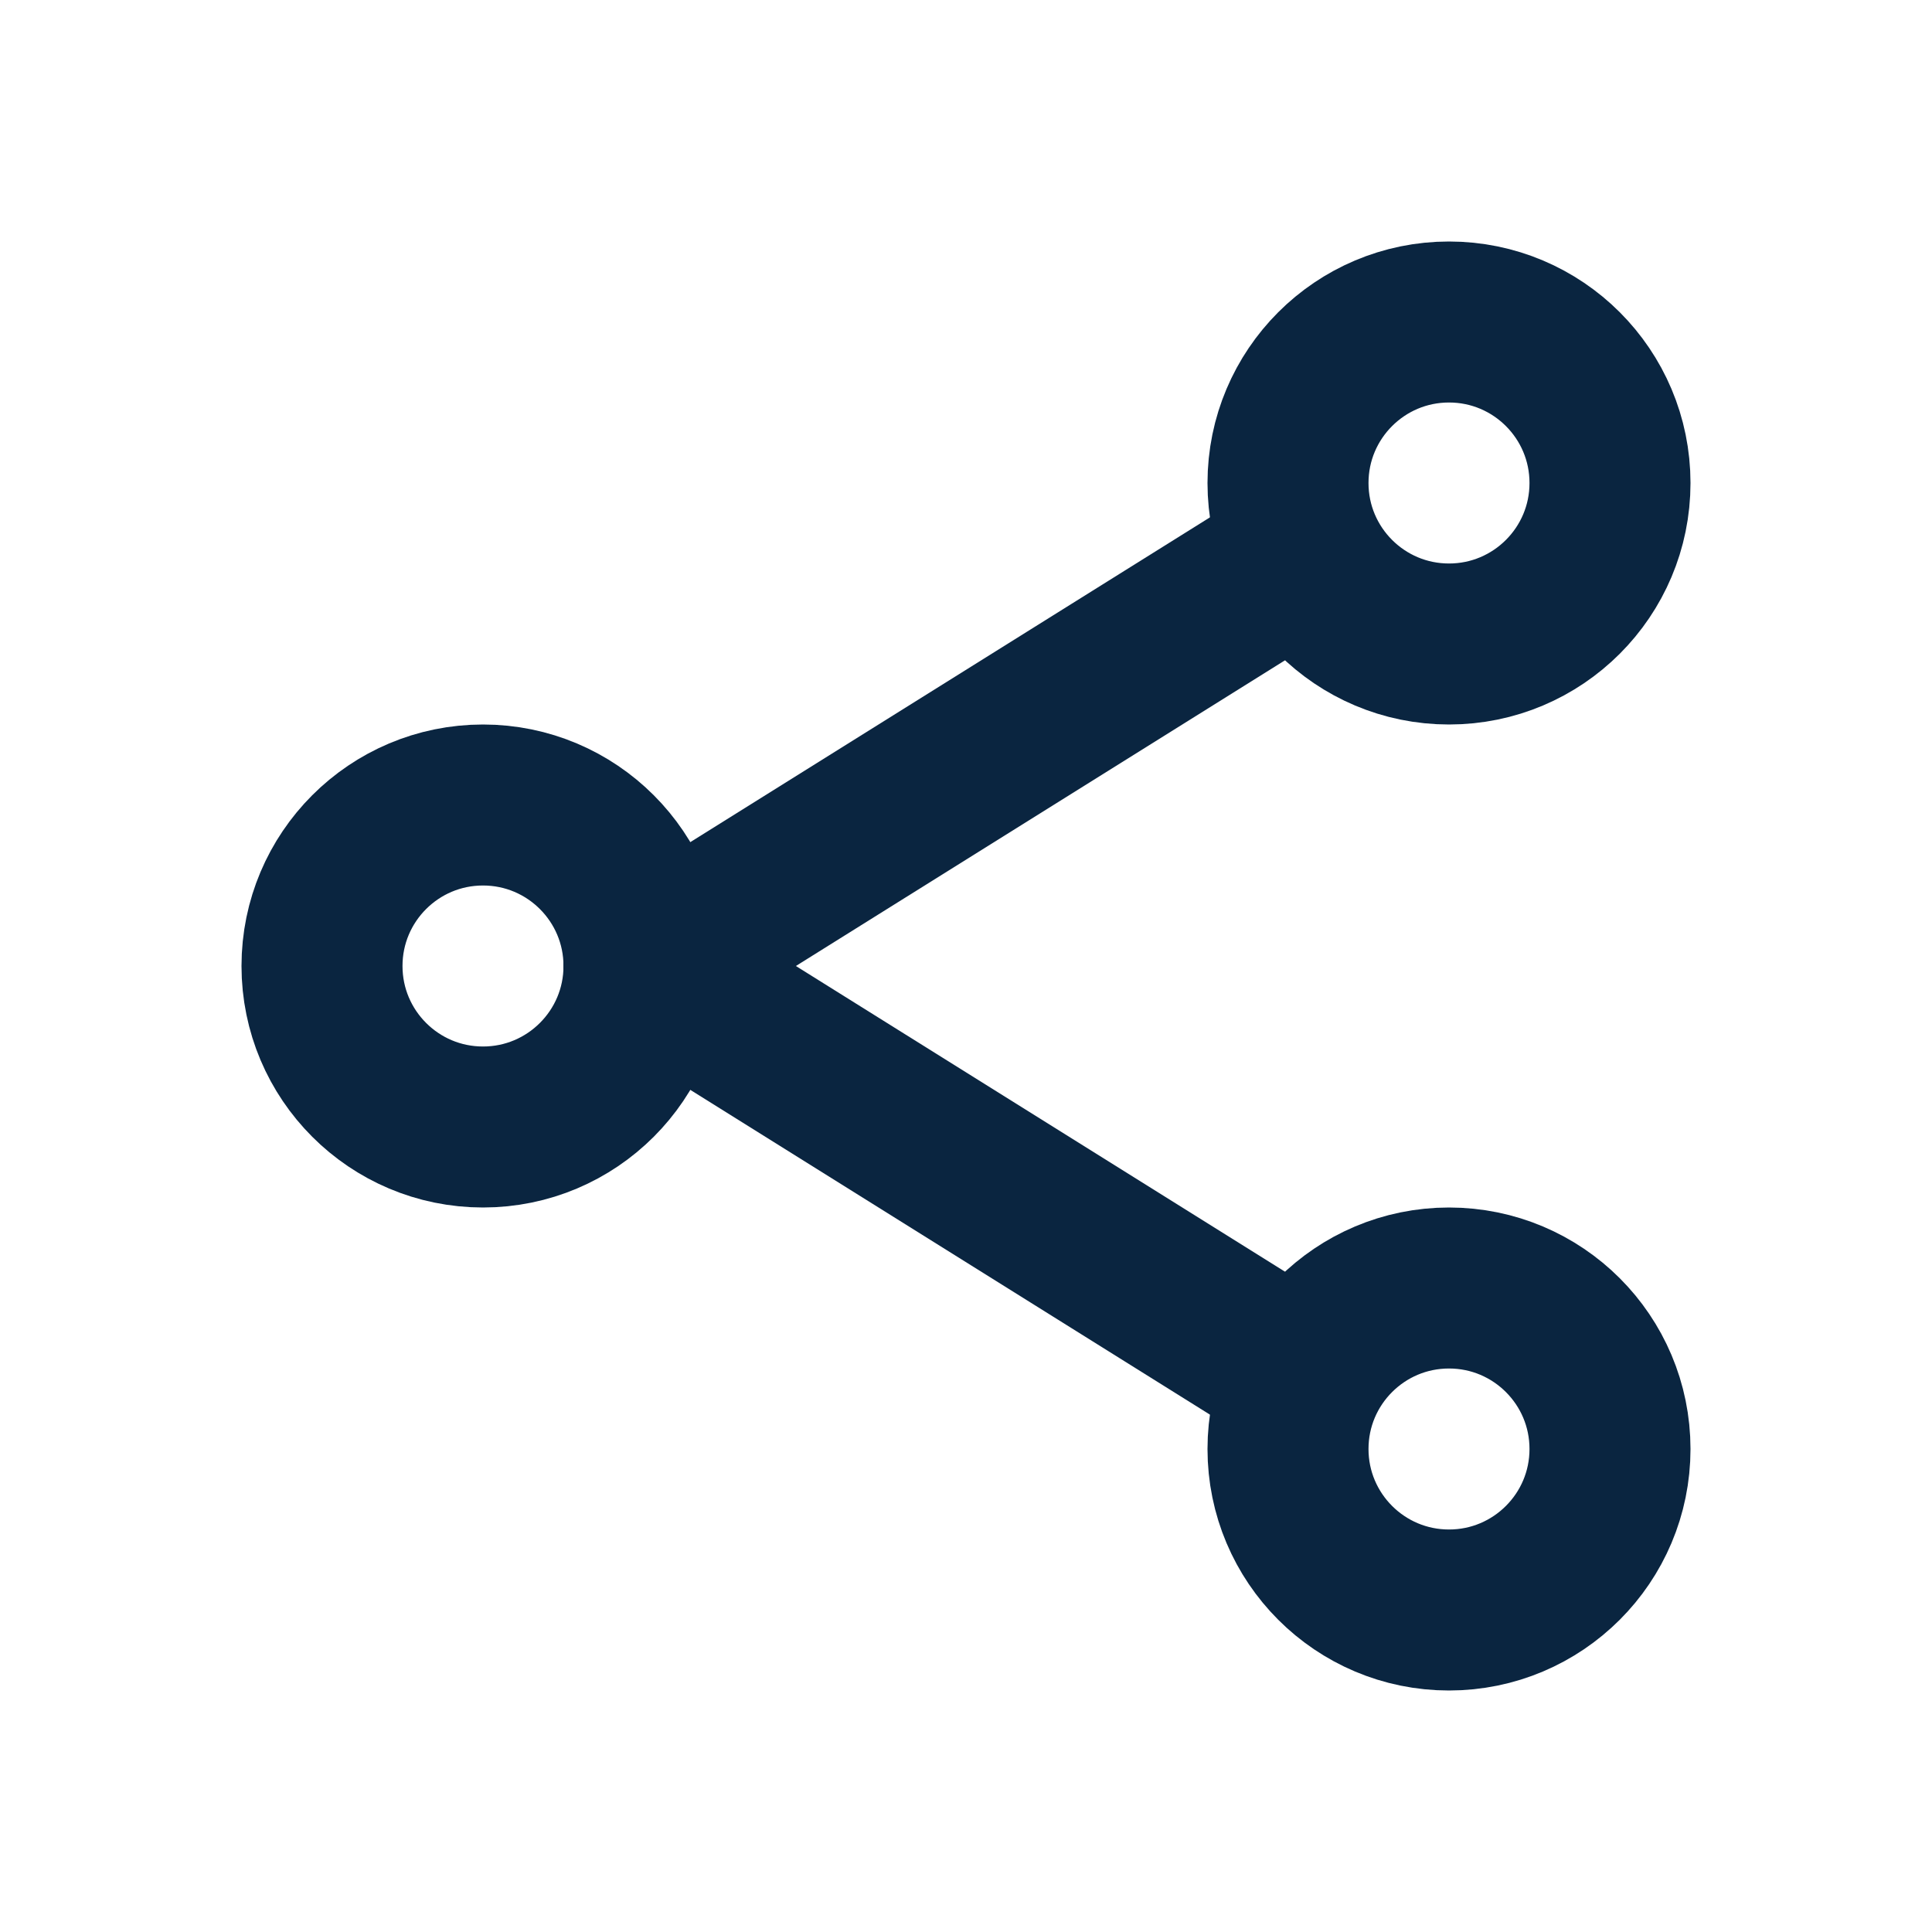
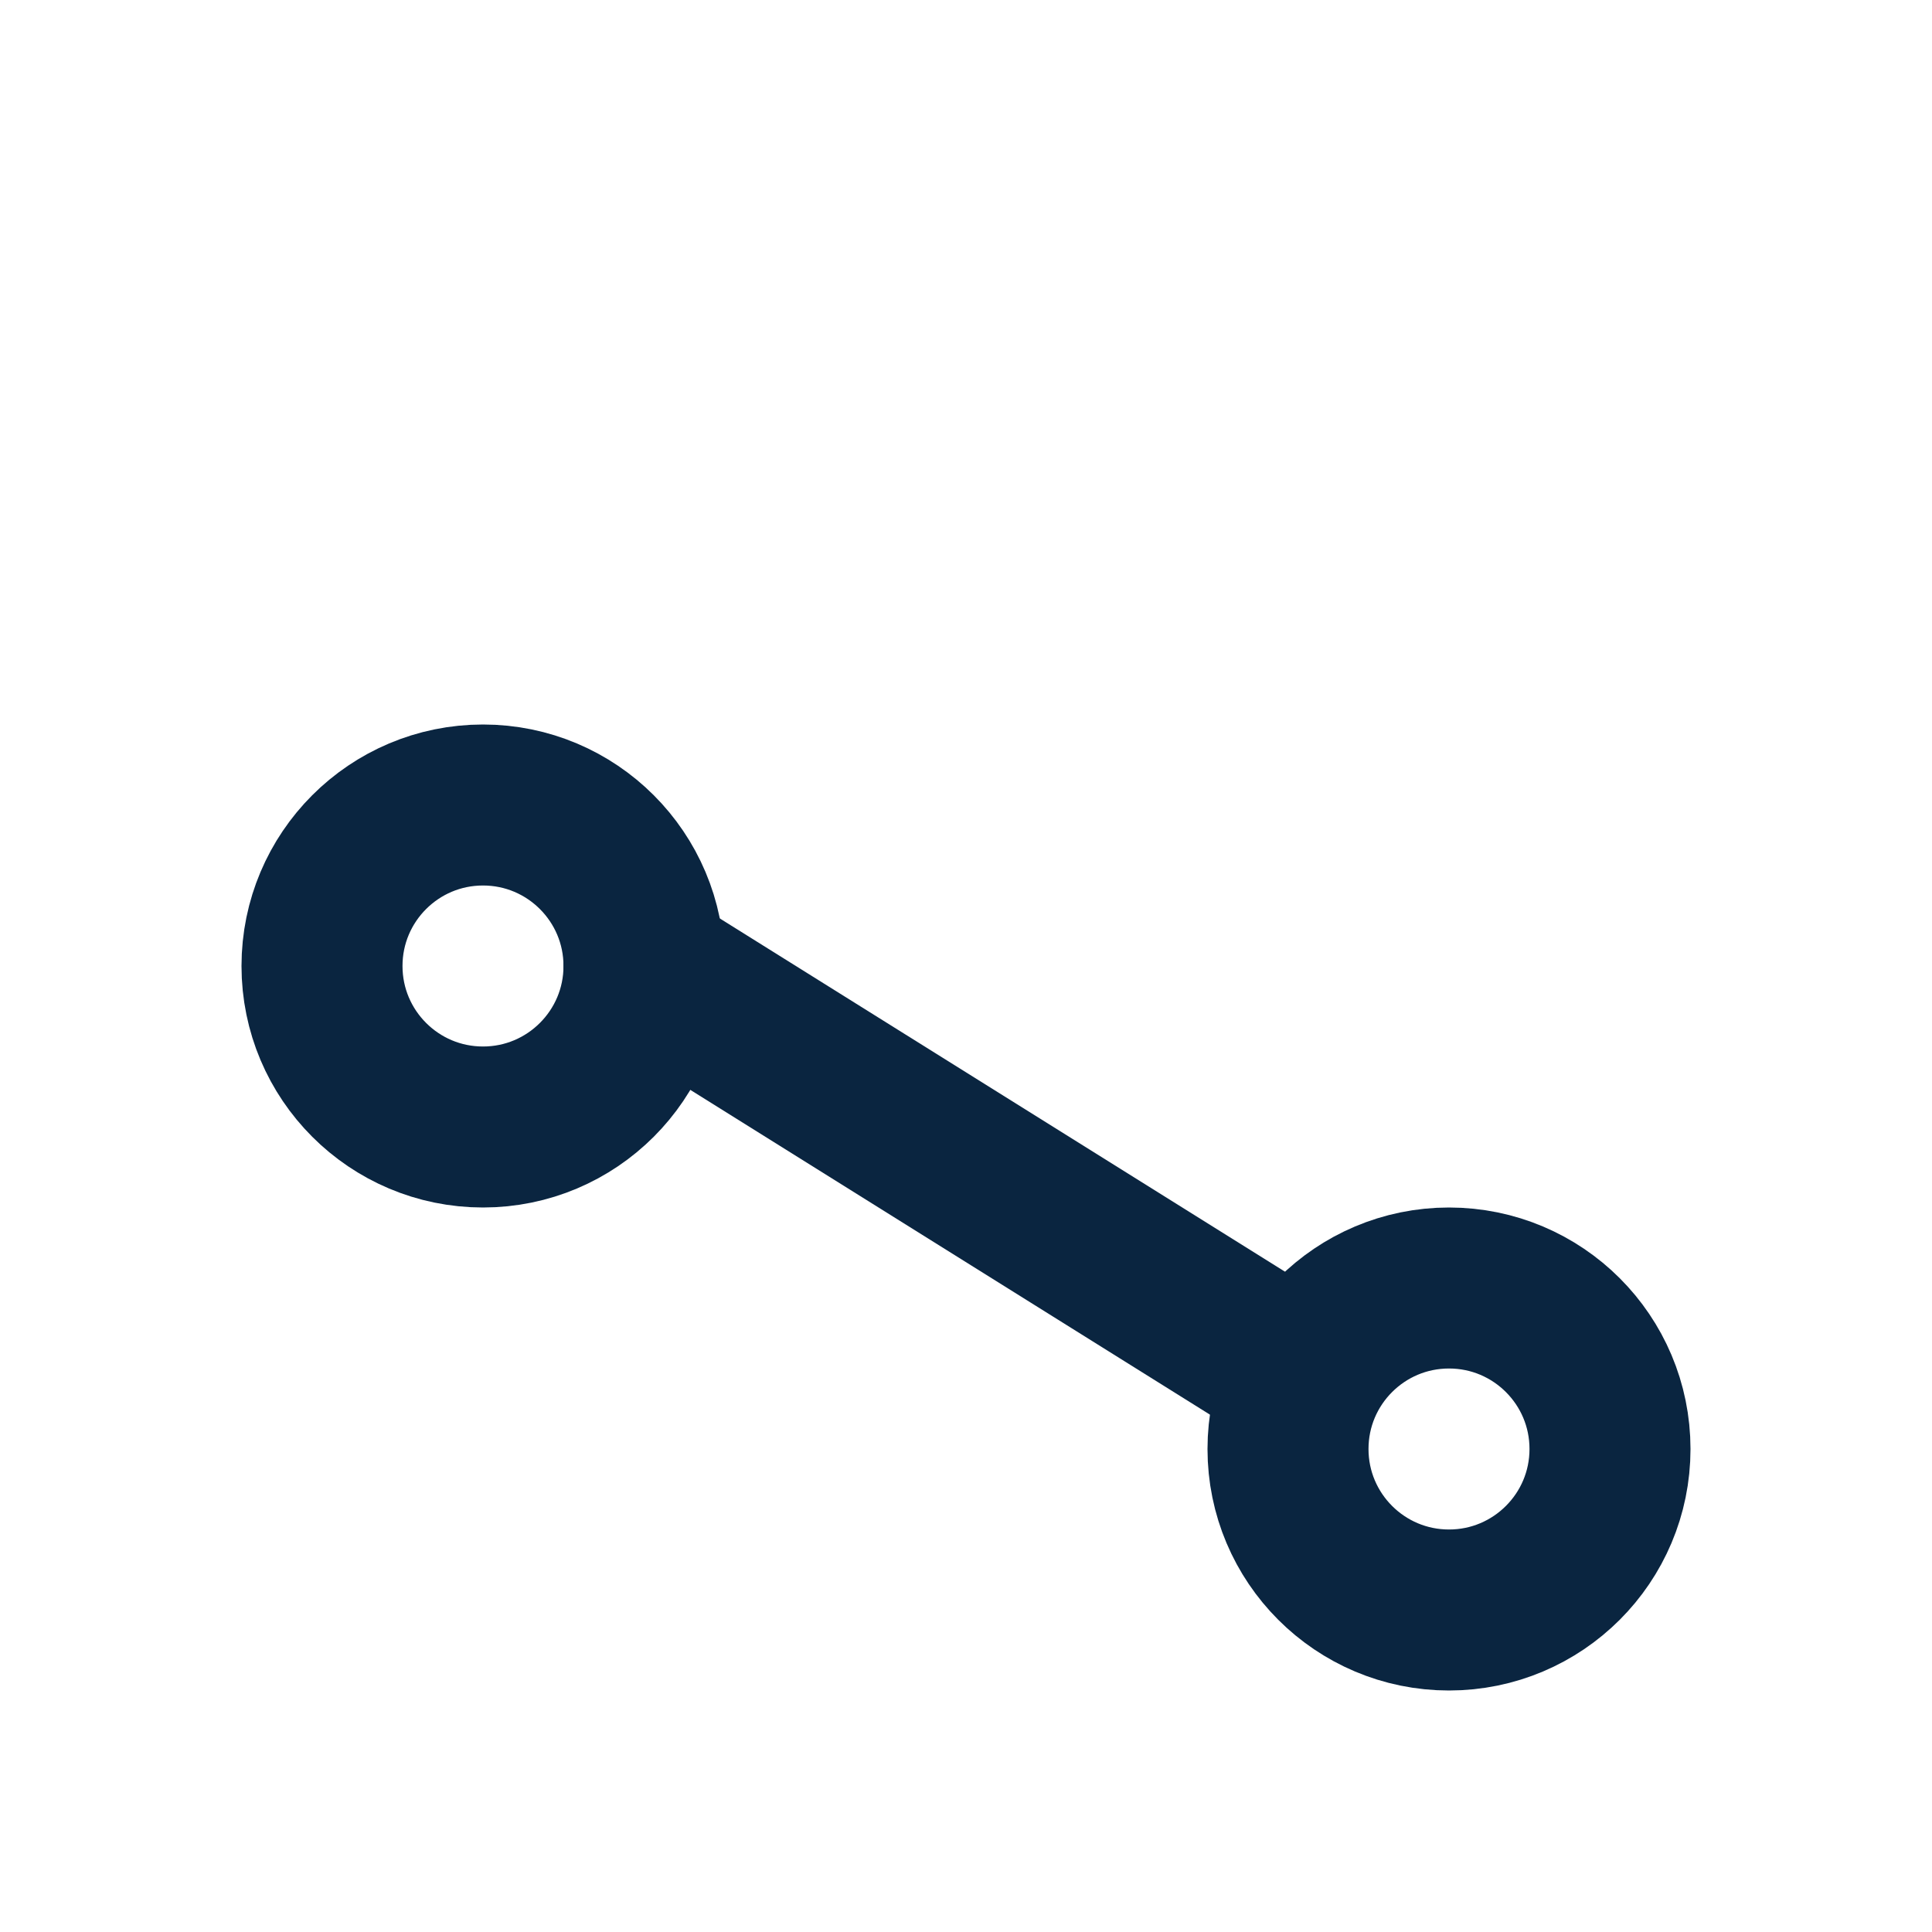
<svg xmlns="http://www.w3.org/2000/svg" width="64" height="64" viewBox="0 0 24 24" role="img" aria-labelledby="title desc">
  <title id="title">Share Icon</title>
  <desc id="desc">Simple single-color line icon of a share symbol with clean, modern lines in dark blue.</desc>
  <g fill="none" stroke="#0A2540" stroke-width="2" stroke-linecap="round" stroke-linejoin="round">
    <circle cx="6" cy="12" r="2" />
-     <circle cx="18" cy="6" r="2" />
    <circle cx="18" cy="18" r="2" />
-     <path d="M8 12 L16 7" />
    <path d="M8 12 L16 17" />
  </g>
</svg>